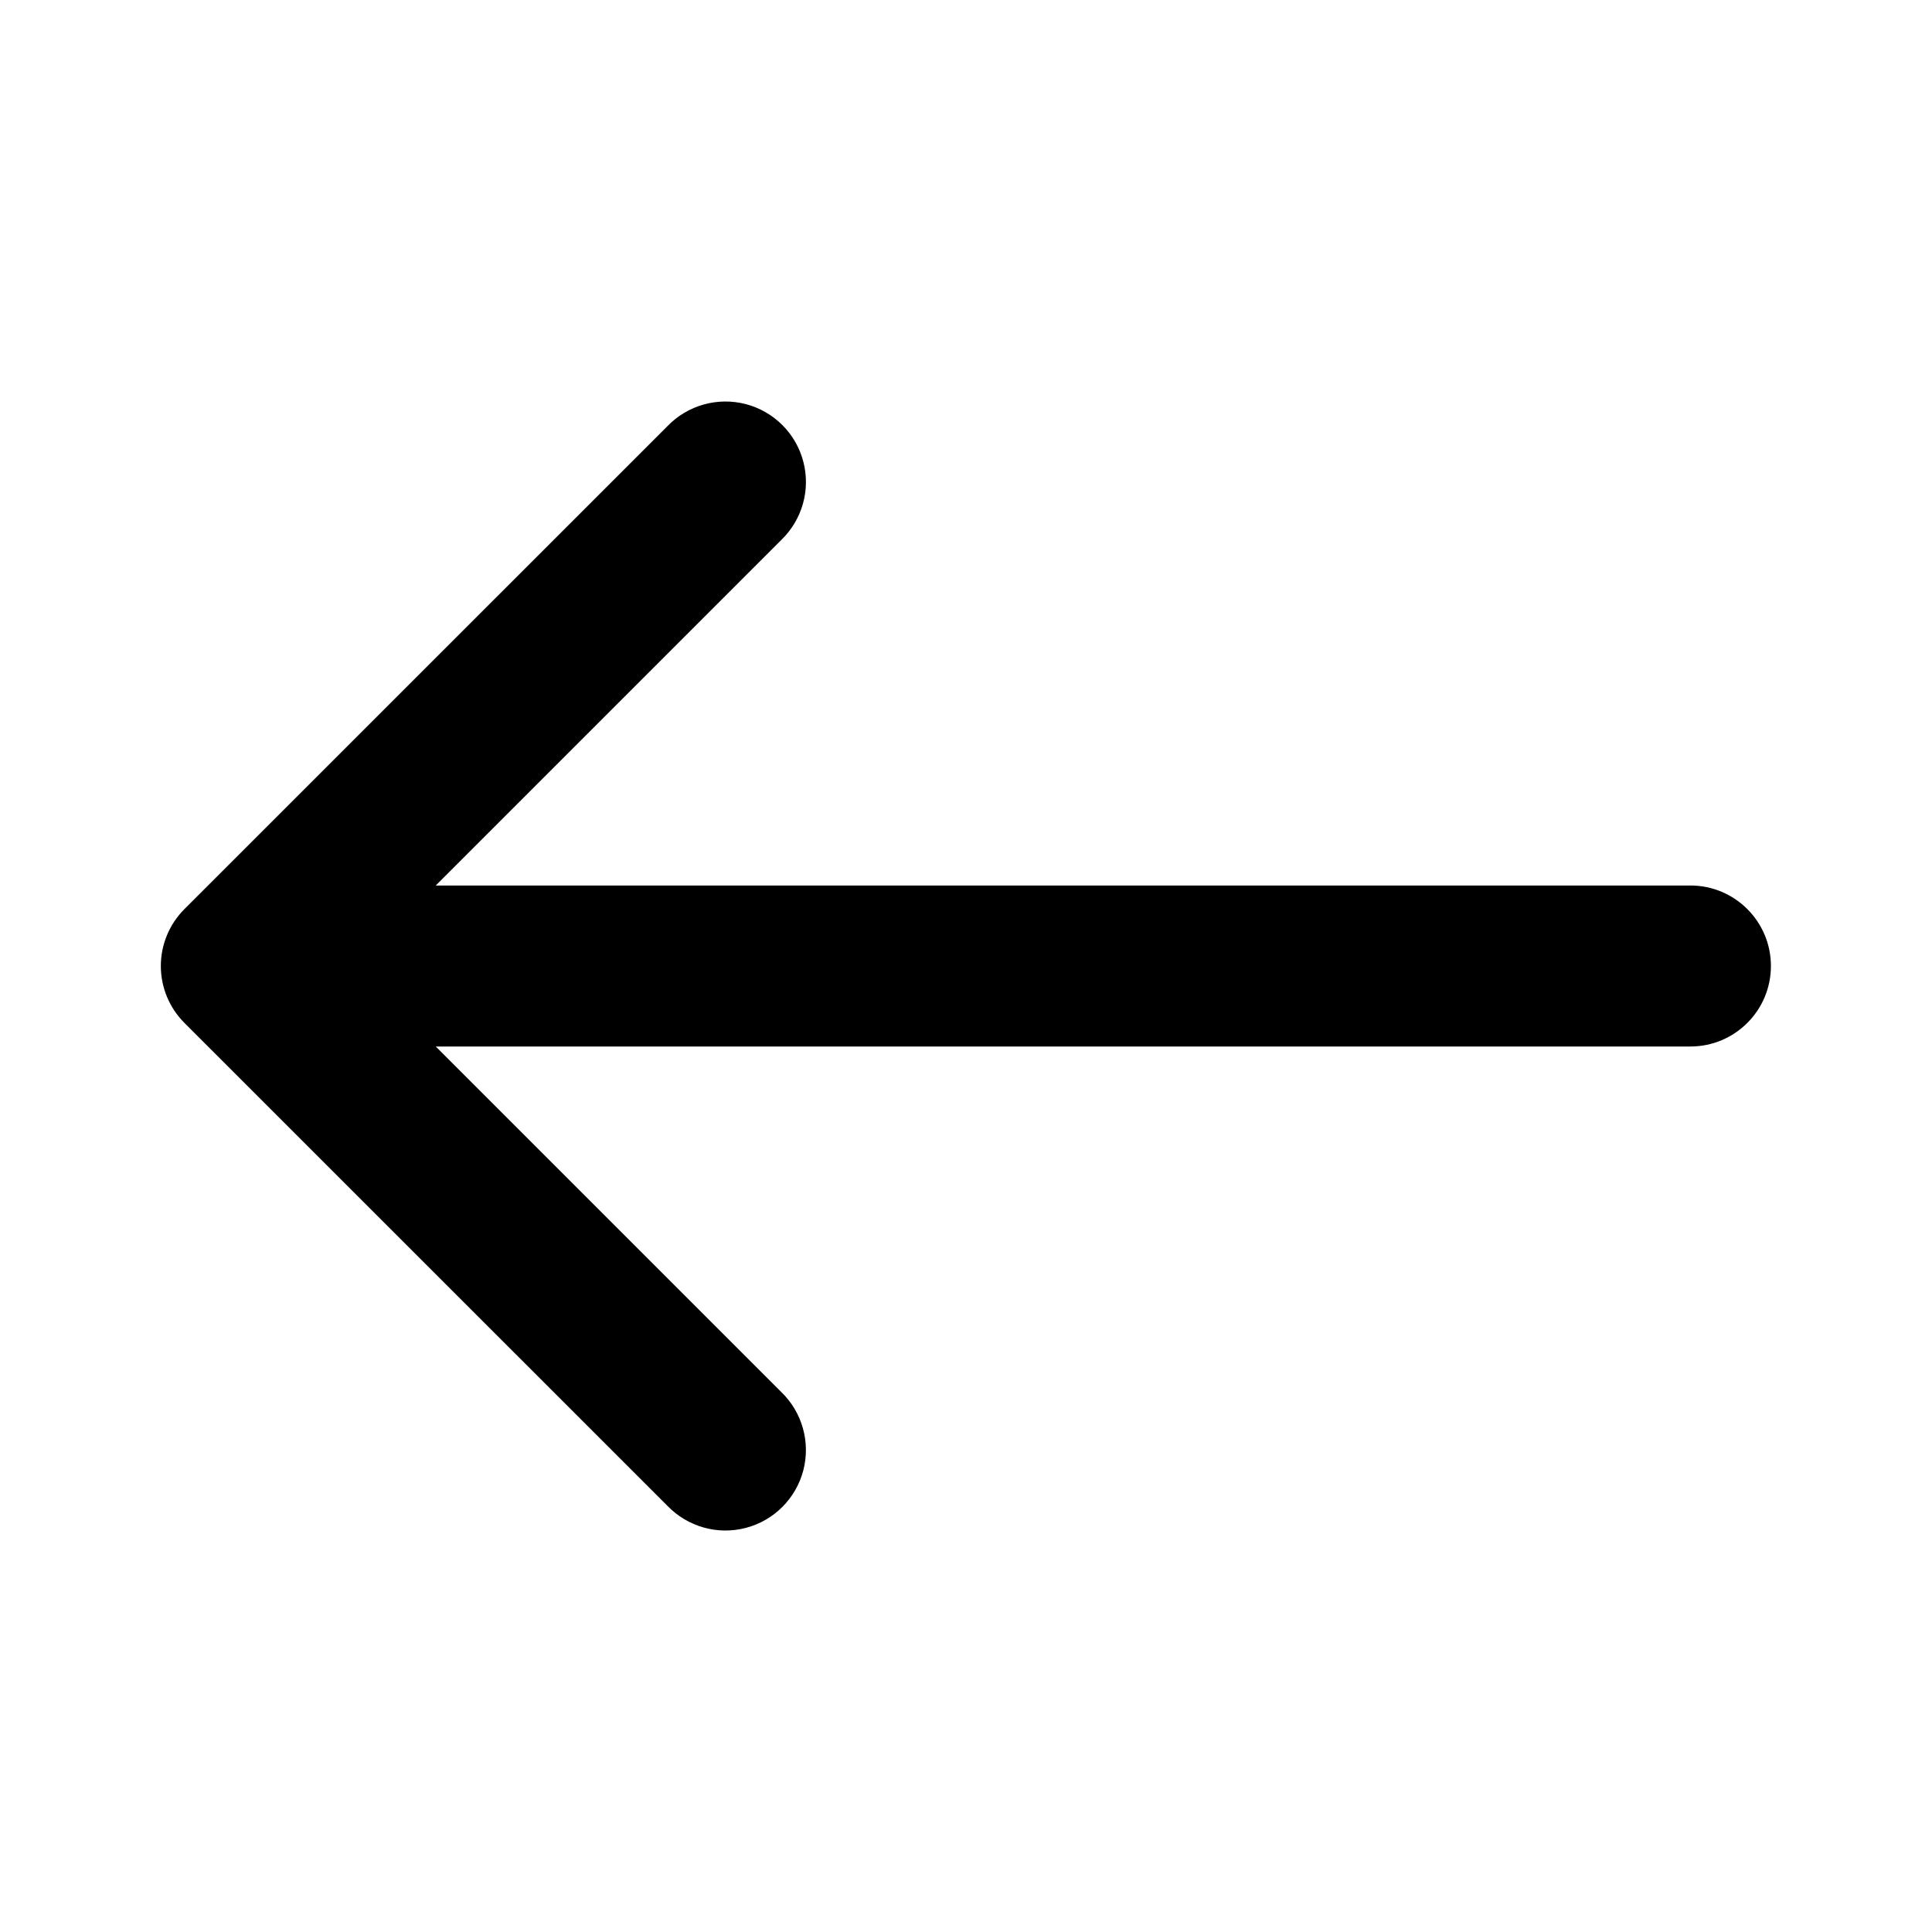
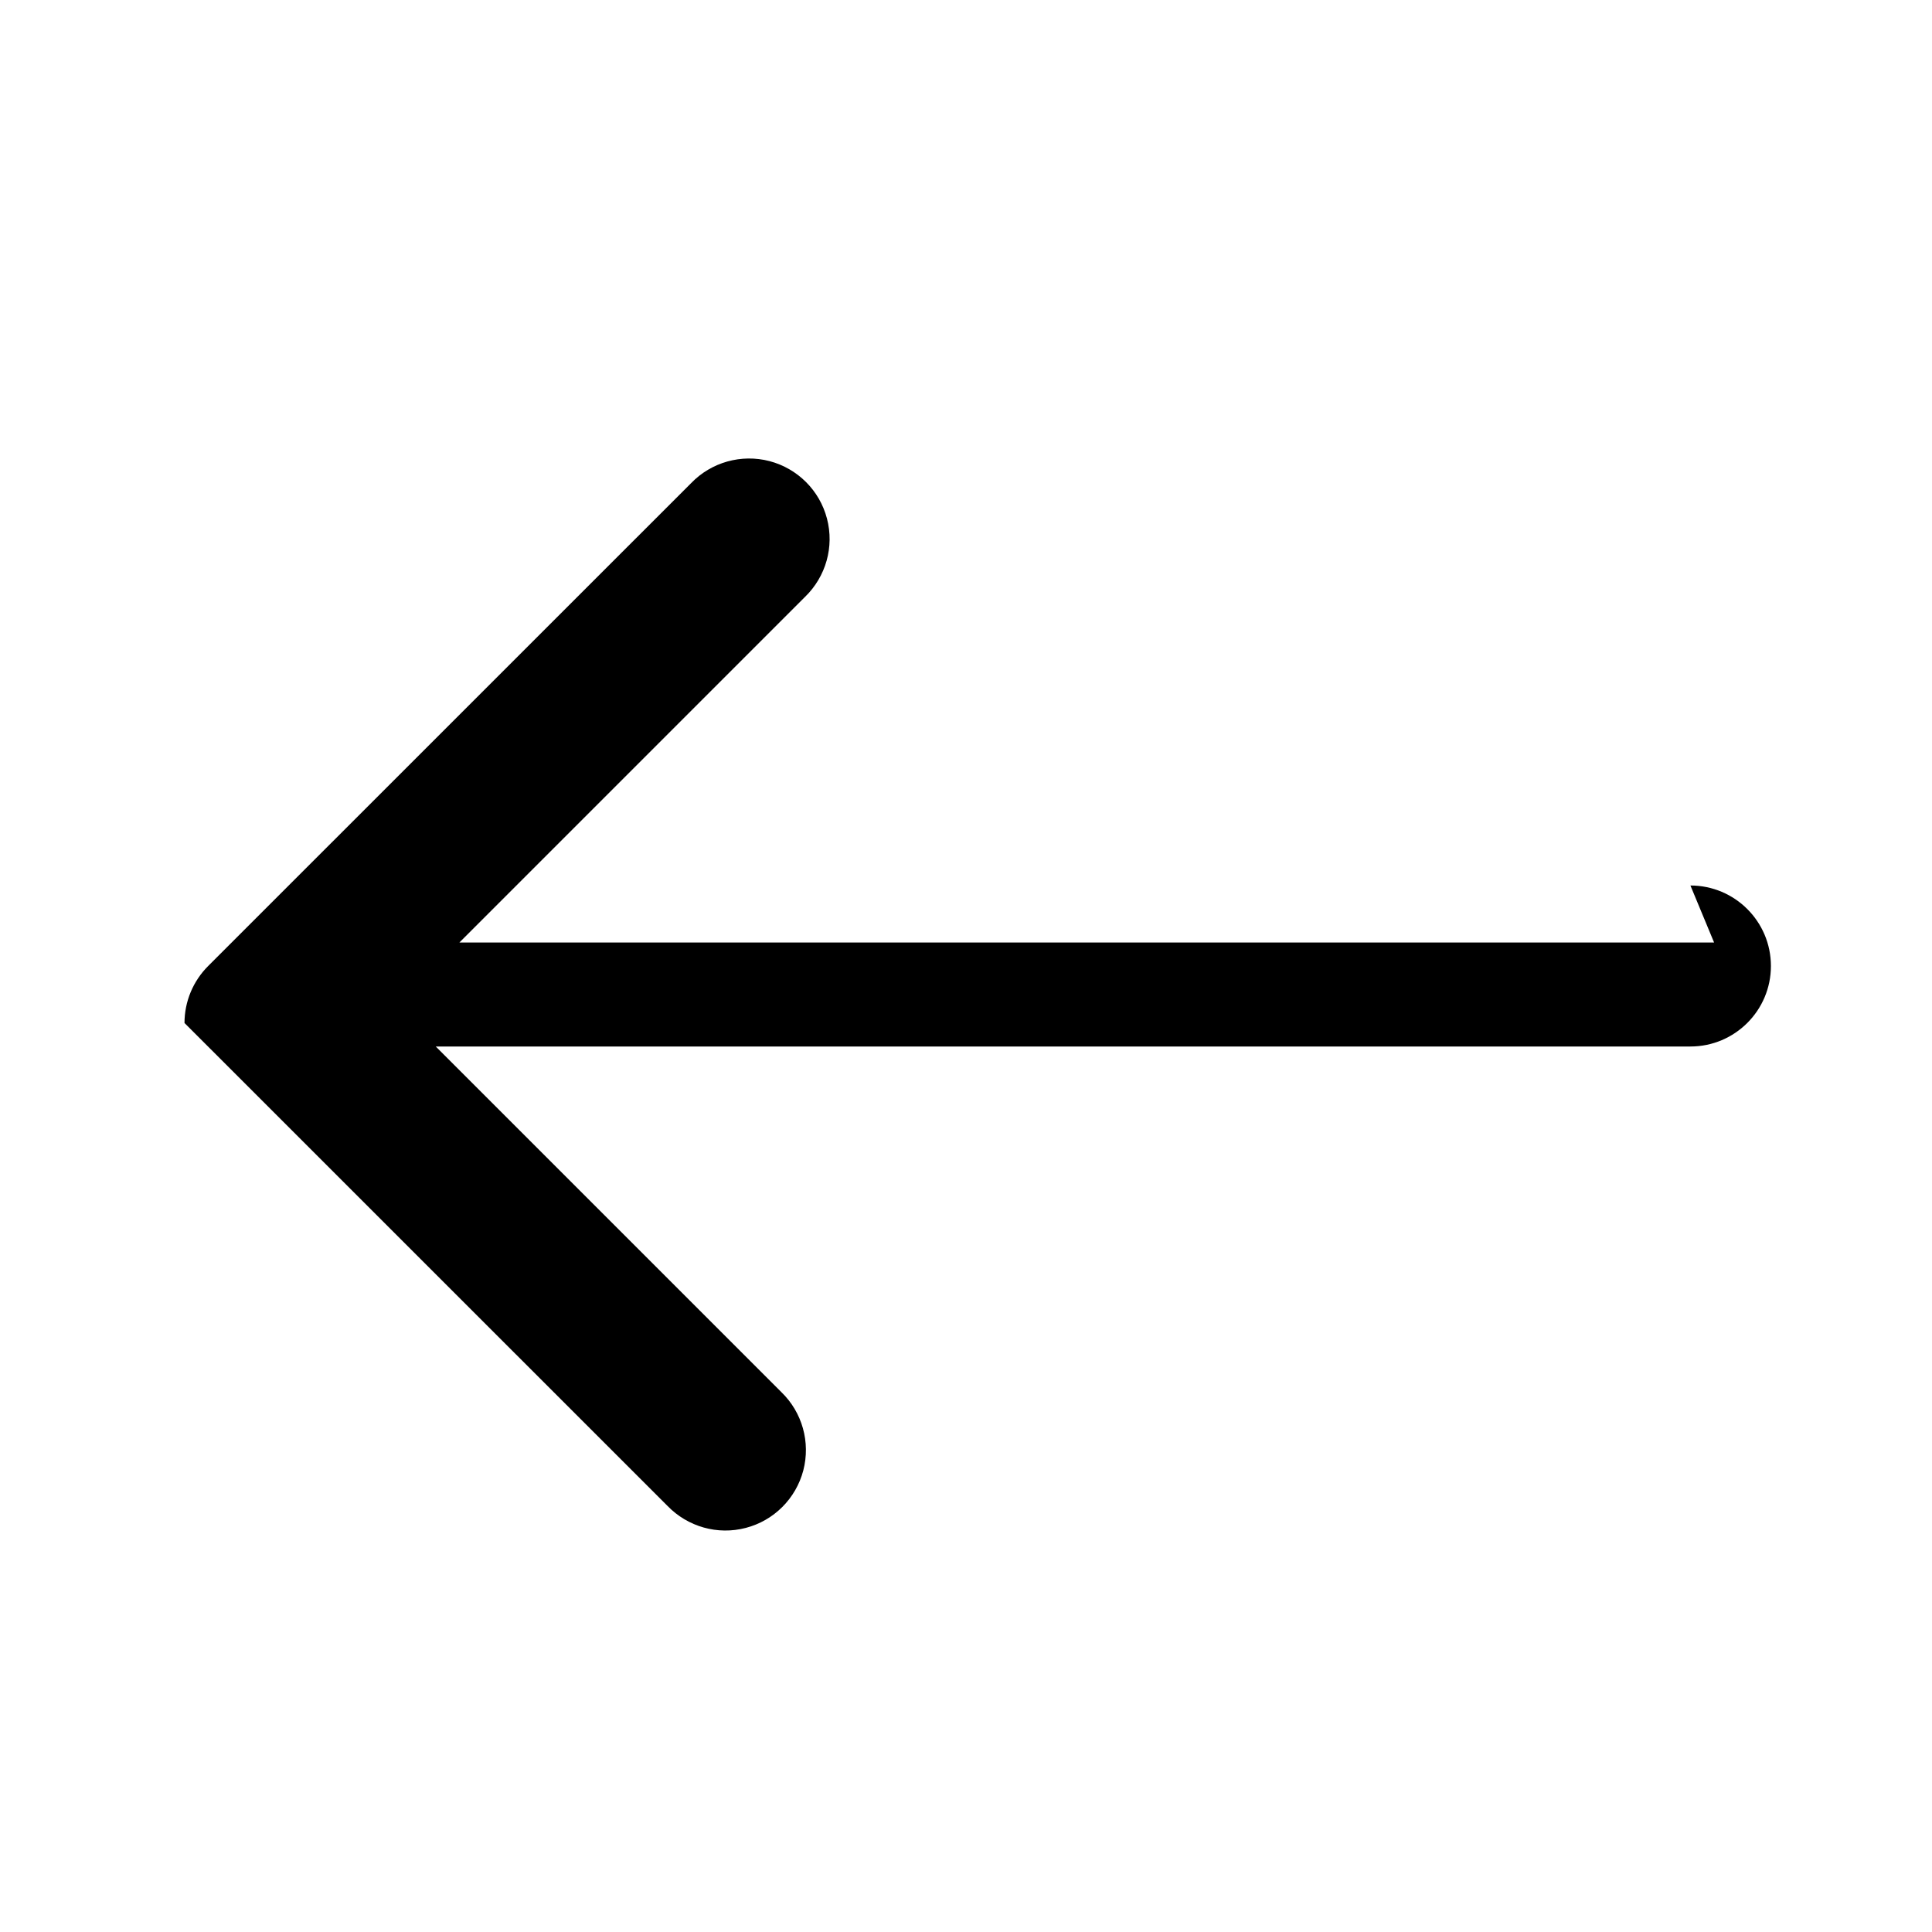
<svg xmlns="http://www.w3.org/2000/svg" width="24" height="24" fill="currentColor" class="wiw-icon wiw-arrow-left" viewBox="0 0 24 24">
-   <path fill-rule="evenodd" d="M20.999,11c0.552,0 1,0.448 1,1c0,0.552 -0.448,1 -1,1h-15.586l4.293,4.293c0.26,0.251 0.364,0.623 0.273,0.973c-0.092,0.35 -0.365,0.623 -0.714,0.714c-0.35,0.092 -0.721,-0.013 -0.973,-0.273l-6,-5.999c-0.188,-0.188 -0.294,-0.442 -0.294,-0.708c0,-0.266 0.106,-0.52 0.294,-0.708l6,-5.999c0.251,-0.26 0.623,-0.364 0.973,-0.273c0.35,0.092 0.623,0.365 0.714,0.714c0.092,0.35 -0.013,0.721 -0.273,0.973l-4.293,4.293h15.586" />
+   <path fill-rule="evenodd" d="M20.999,11c0.552,0 1,0.448 1,1c0,0.552 -0.448,1 -1,1h-15.586l4.293,4.293c0.26,0.251 0.364,0.623 0.273,0.973c-0.092,0.35 -0.365,0.623 -0.714,0.714c-0.35,0.092 -0.721,-0.013 -0.973,-0.273l-6,-5.999c0,-0.266 0.106,-0.52 0.294,-0.708l6,-5.999c0.251,-0.26 0.623,-0.364 0.973,-0.273c0.35,0.092 0.623,0.365 0.714,0.714c0.092,0.35 -0.013,0.721 -0.273,0.973l-4.293,4.293h15.586" />
</svg>